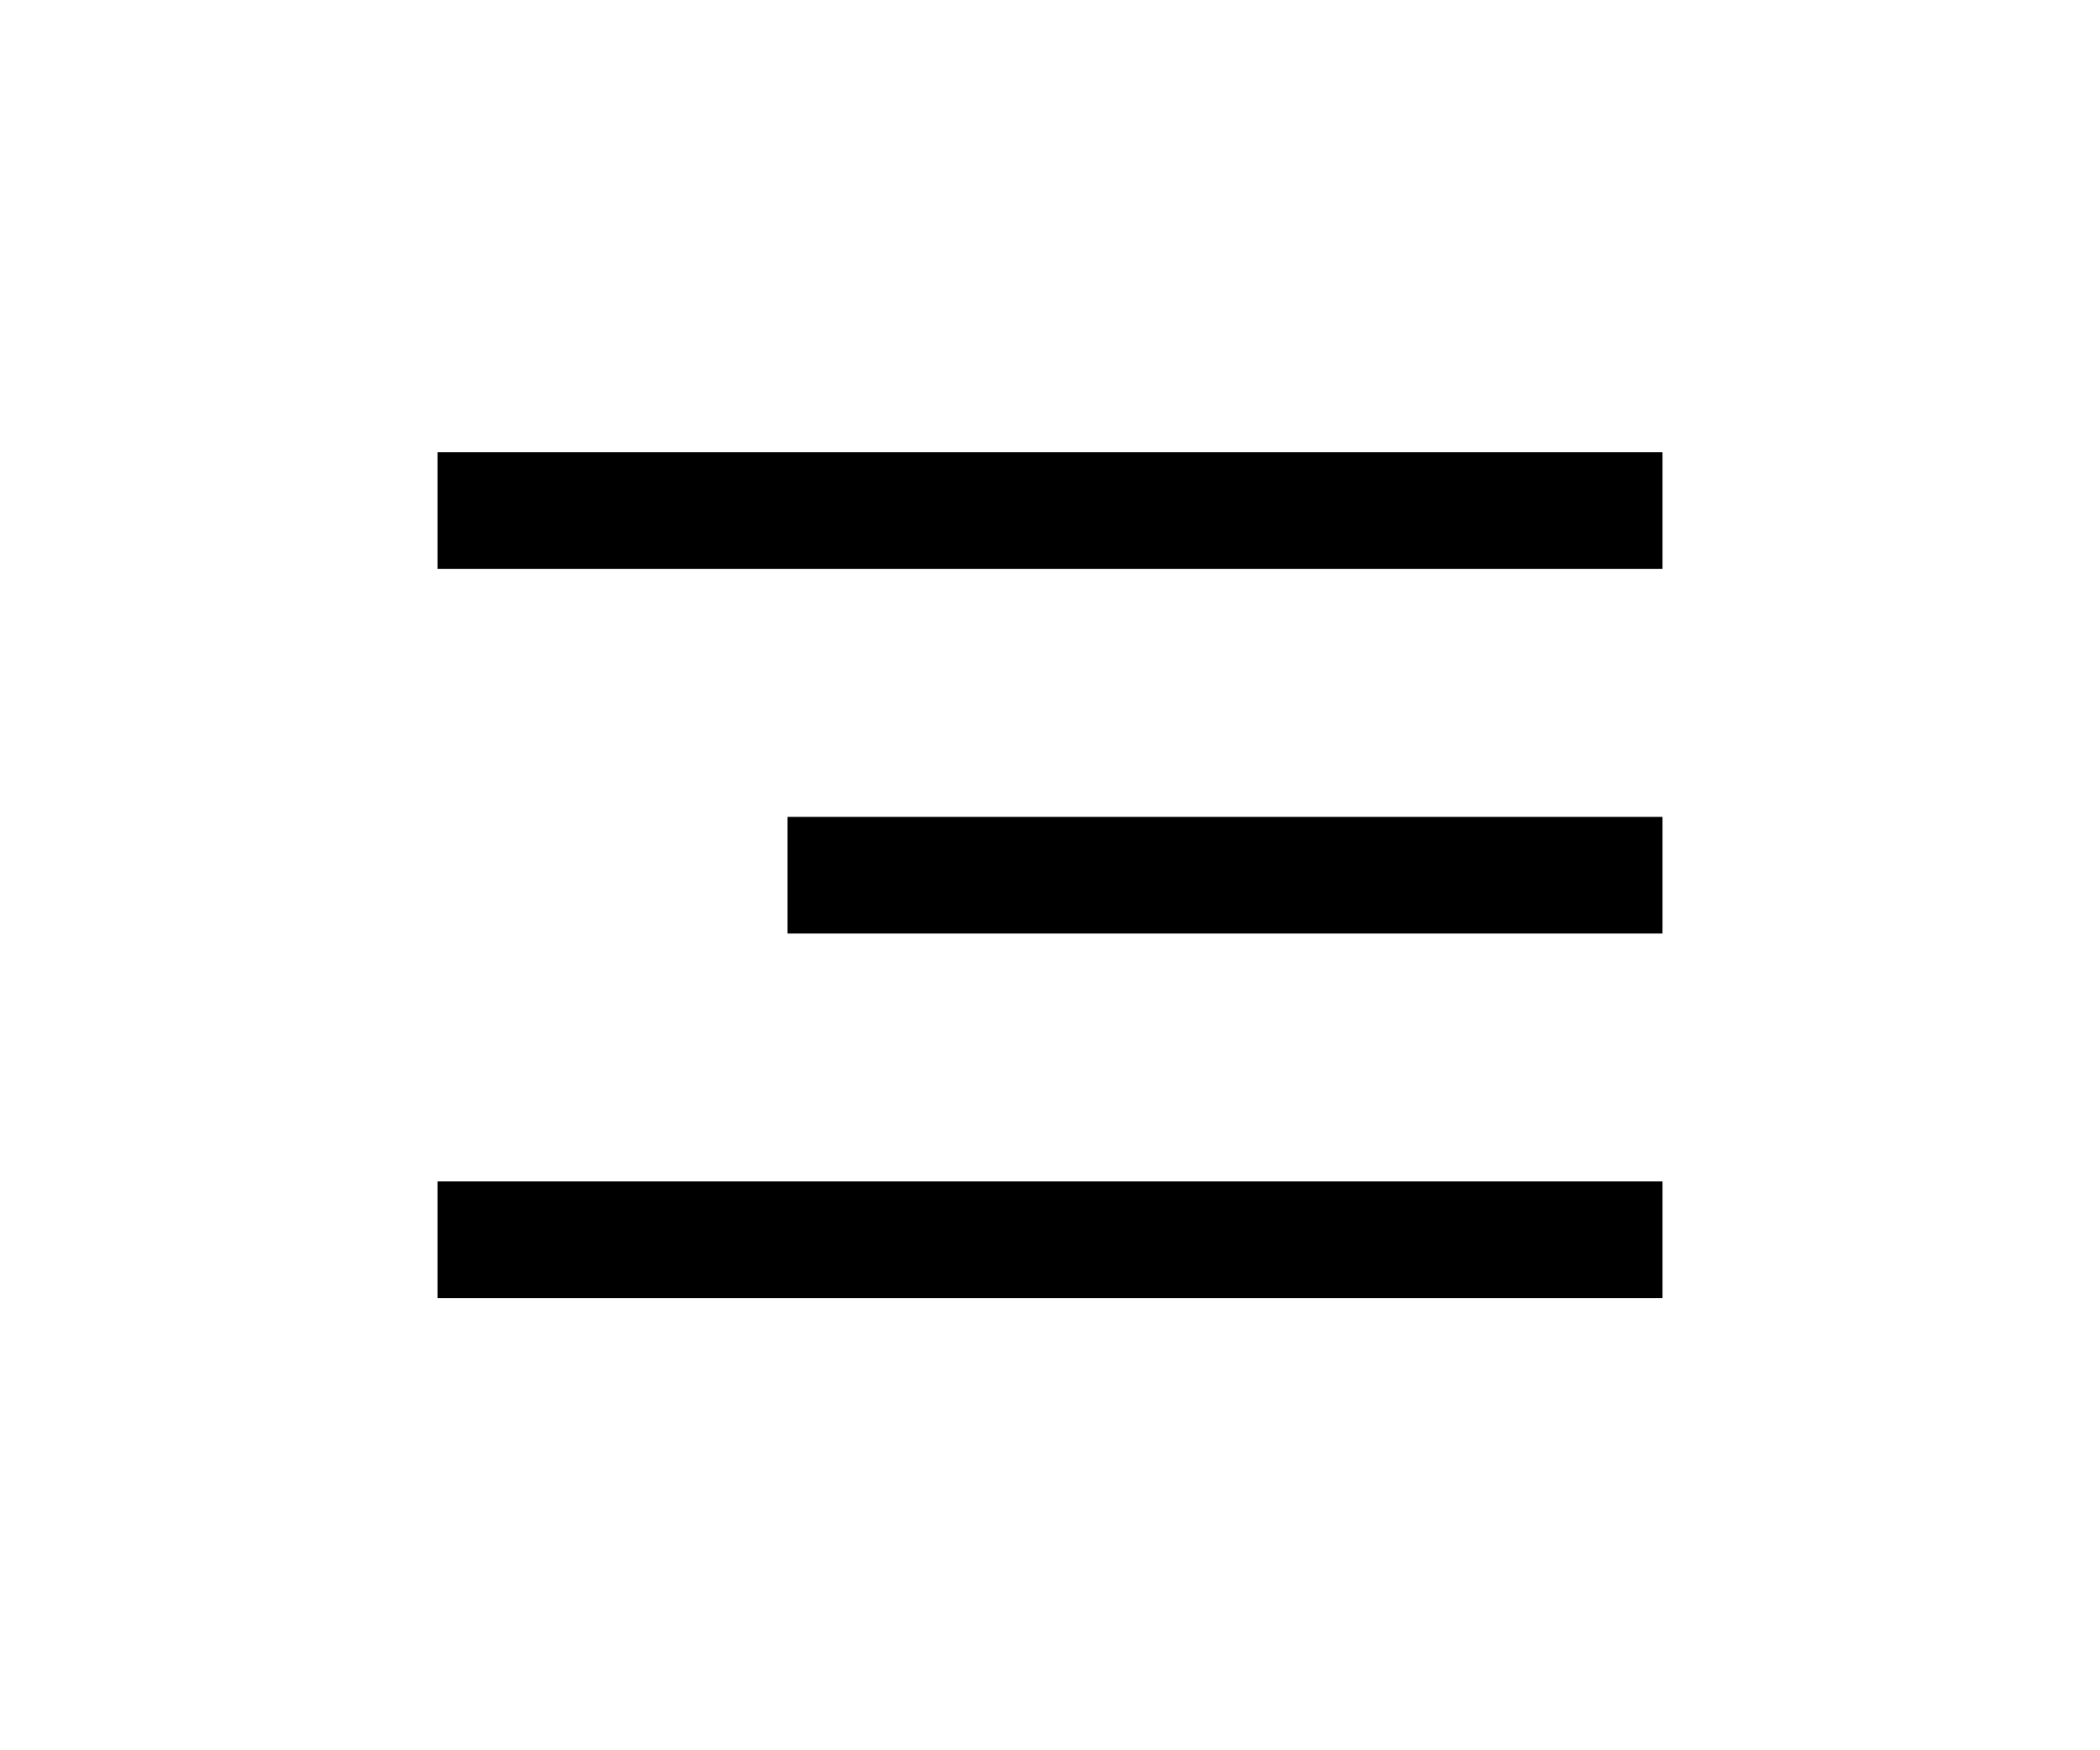
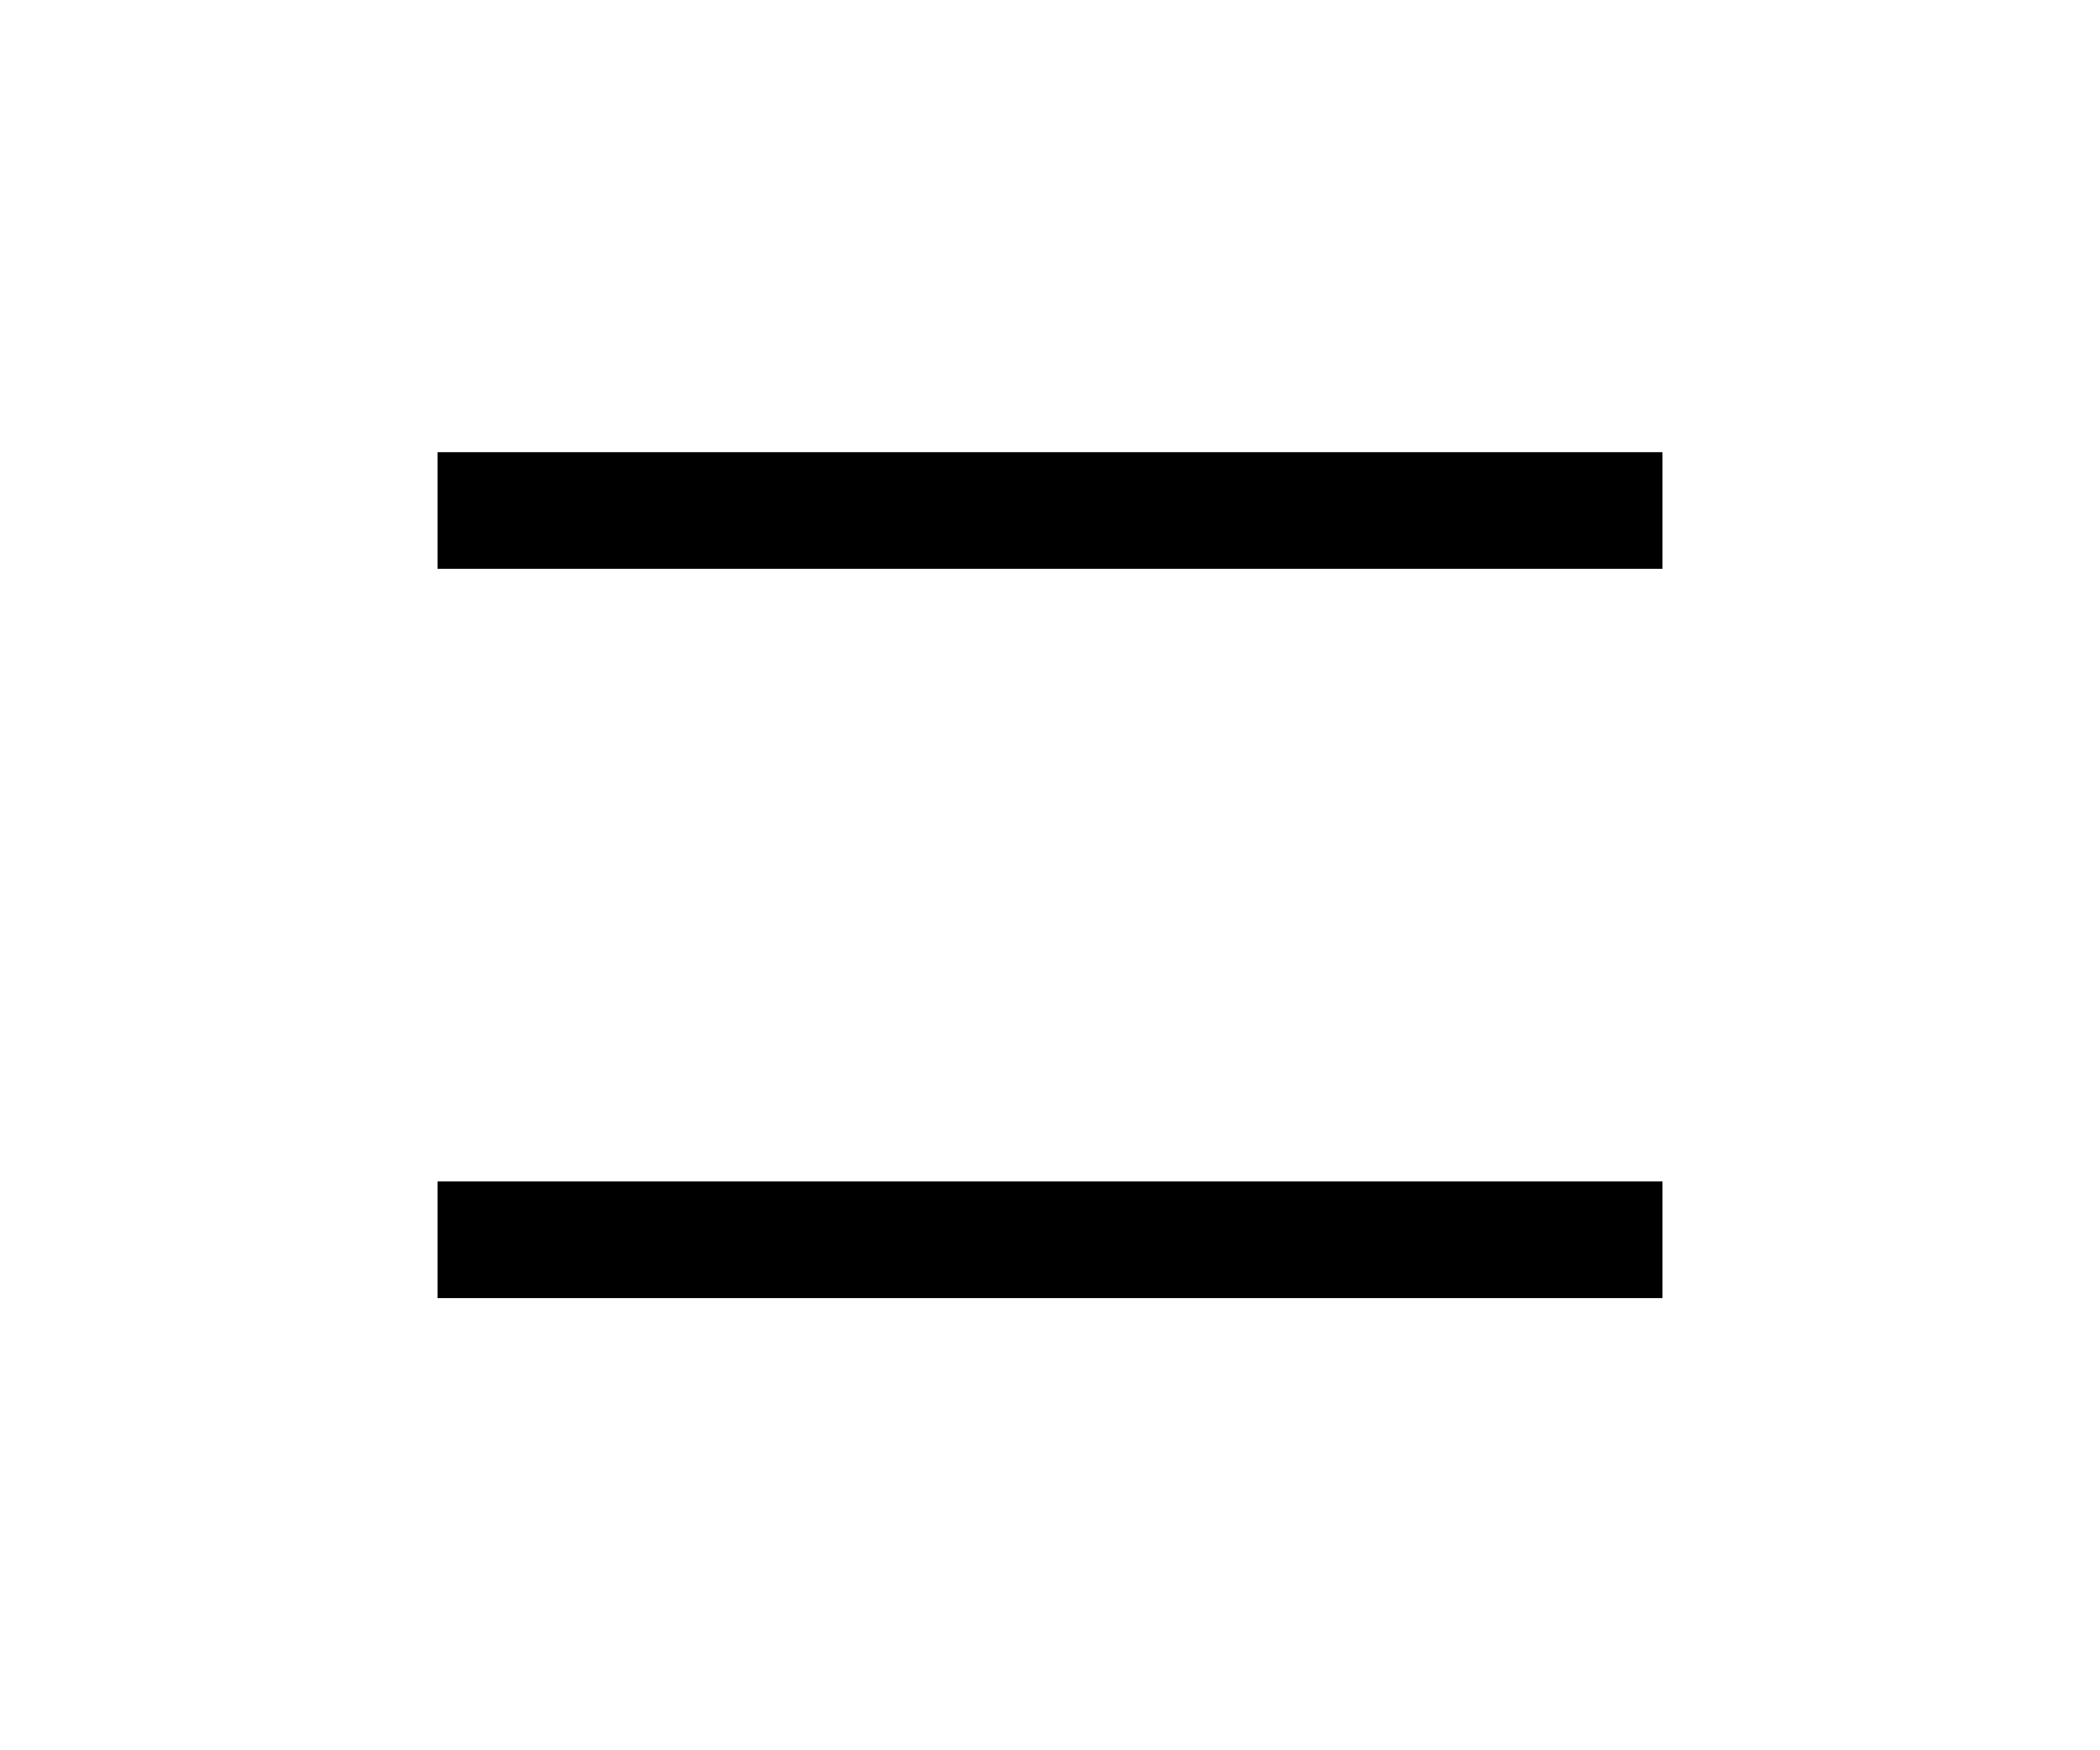
<svg xmlns="http://www.w3.org/2000/svg" width="24" height="20" viewBox="0 0 24 20" fill="none">
  <rect width="14" height="1.333" transform="matrix(-1 0 0 1 19 13.5)" fill="black" />
-   <rect width="10" height="1.333" transform="matrix(-1 0 0 1 19 9.334)" fill="black" />
  <rect width="14" height="1.333" transform="matrix(-1 0 0 1 19 5.167)" fill="black" />
</svg>